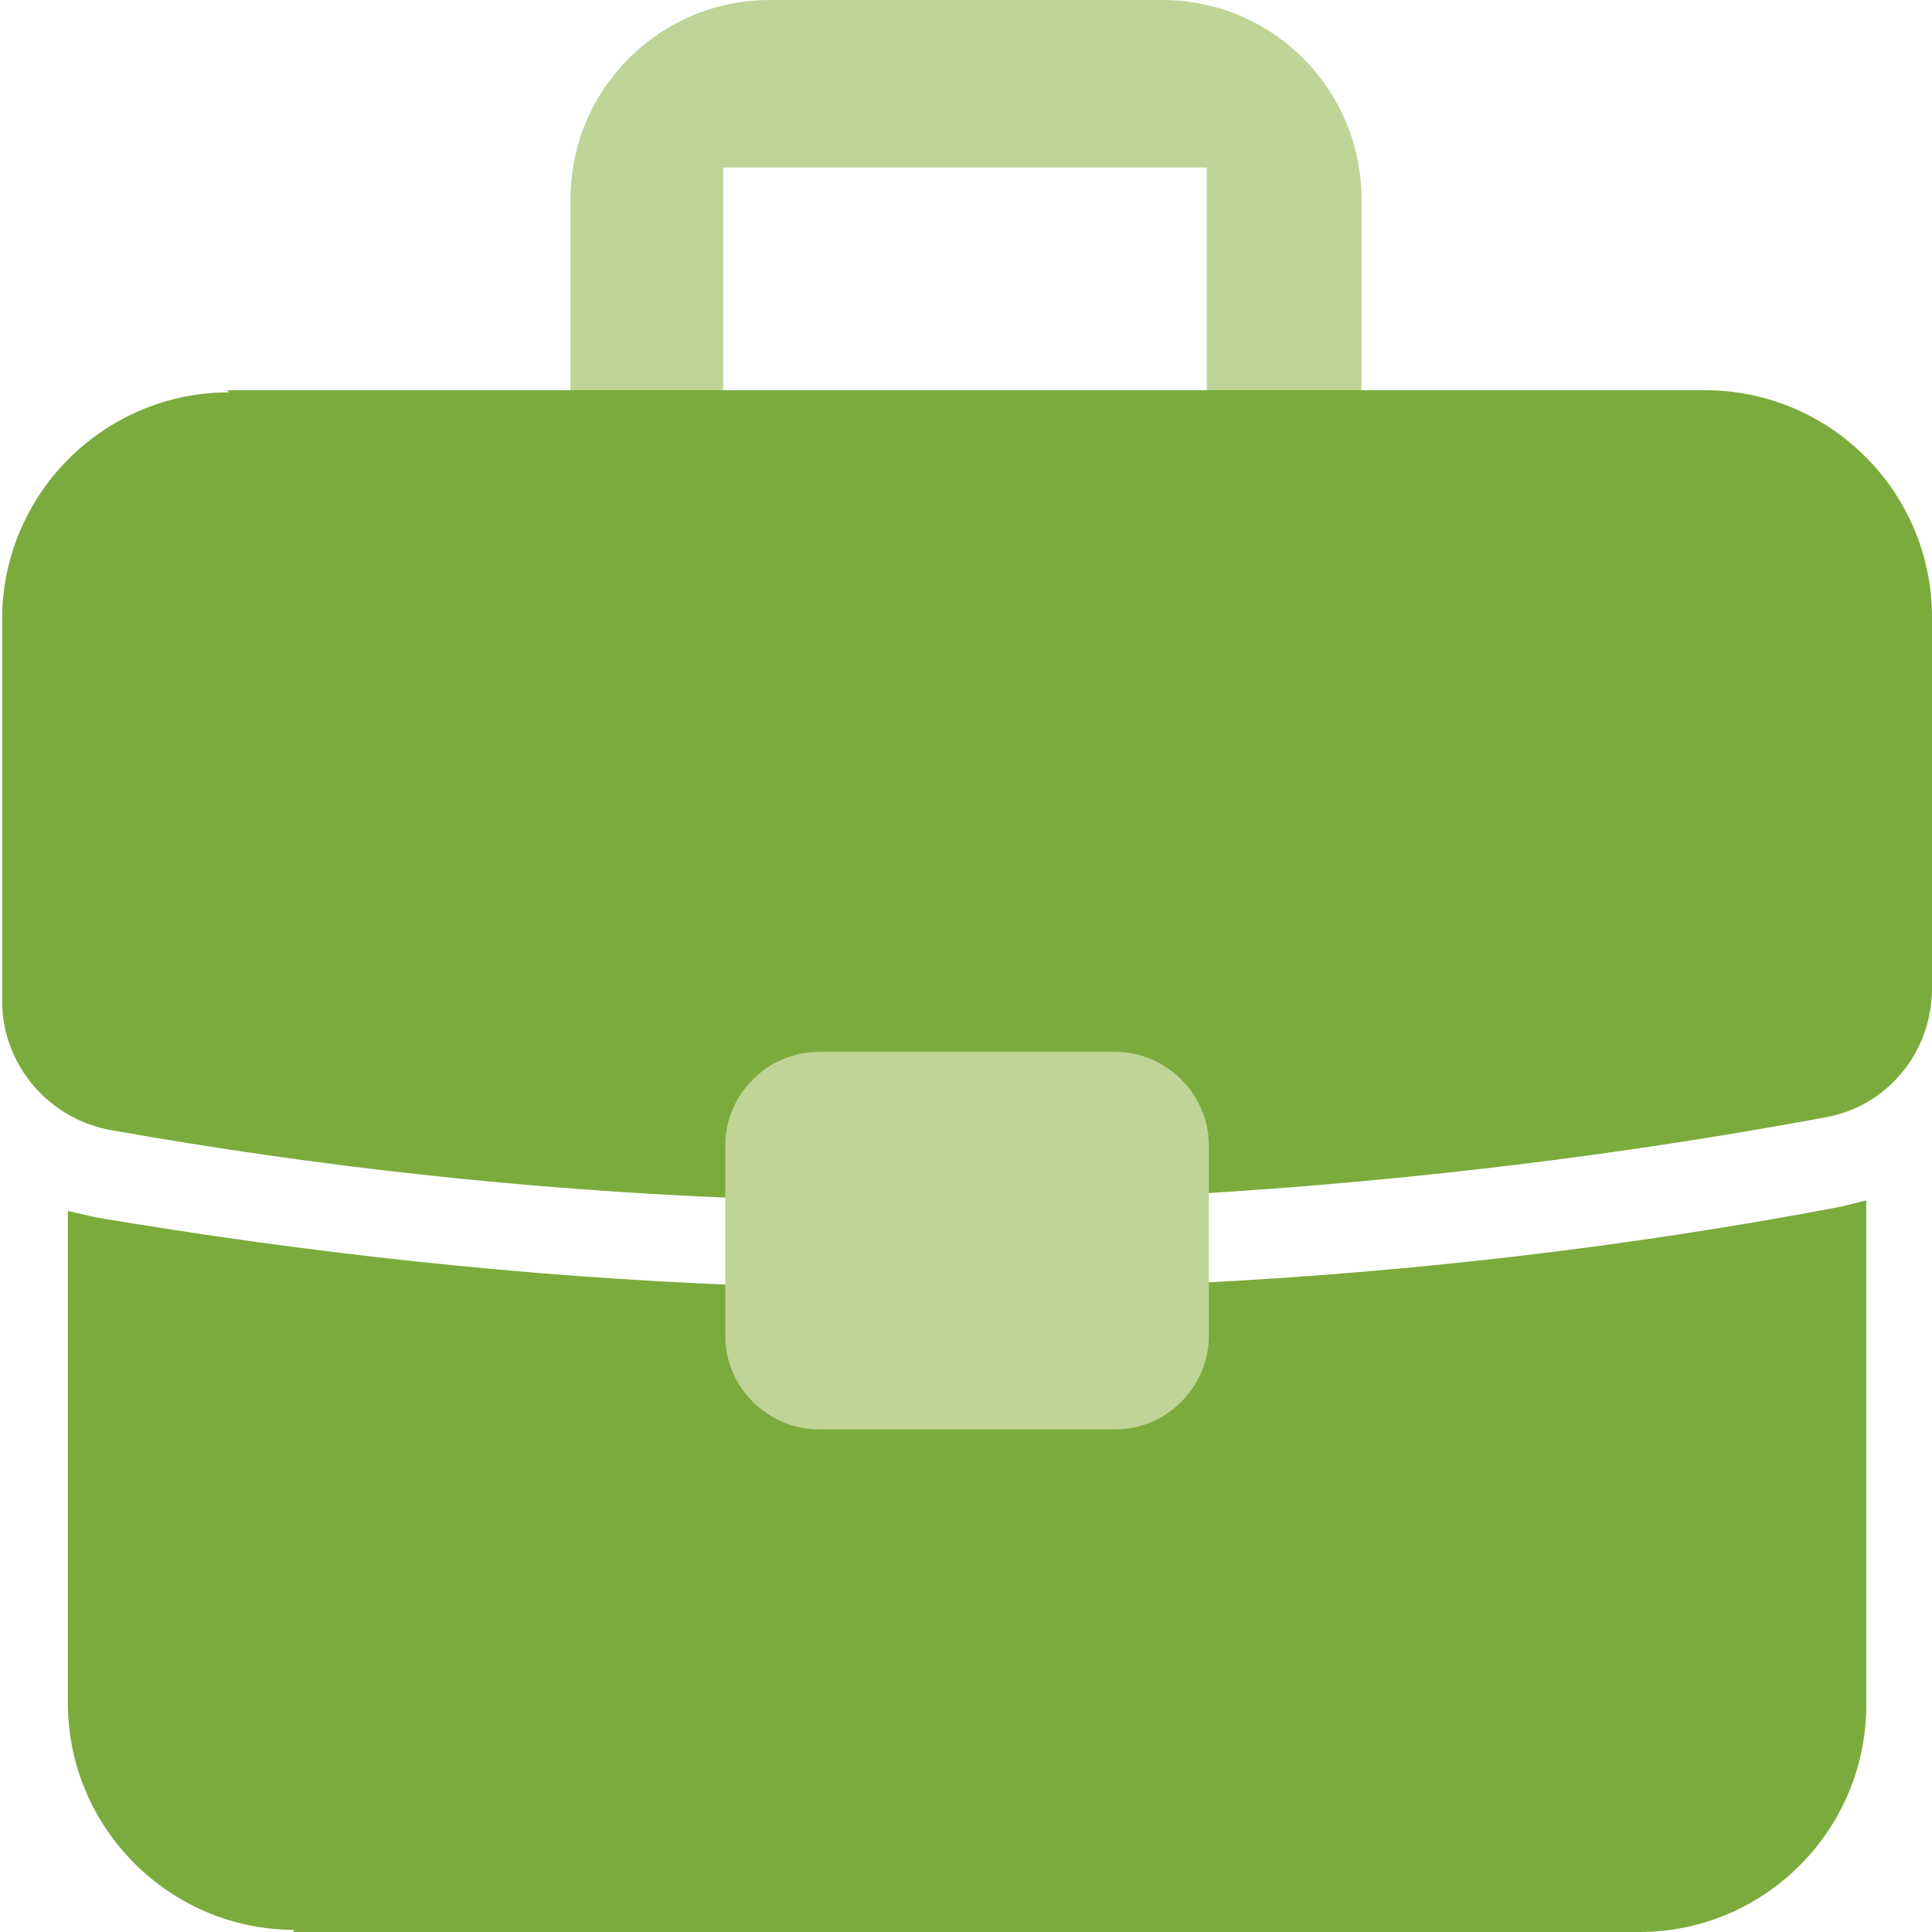
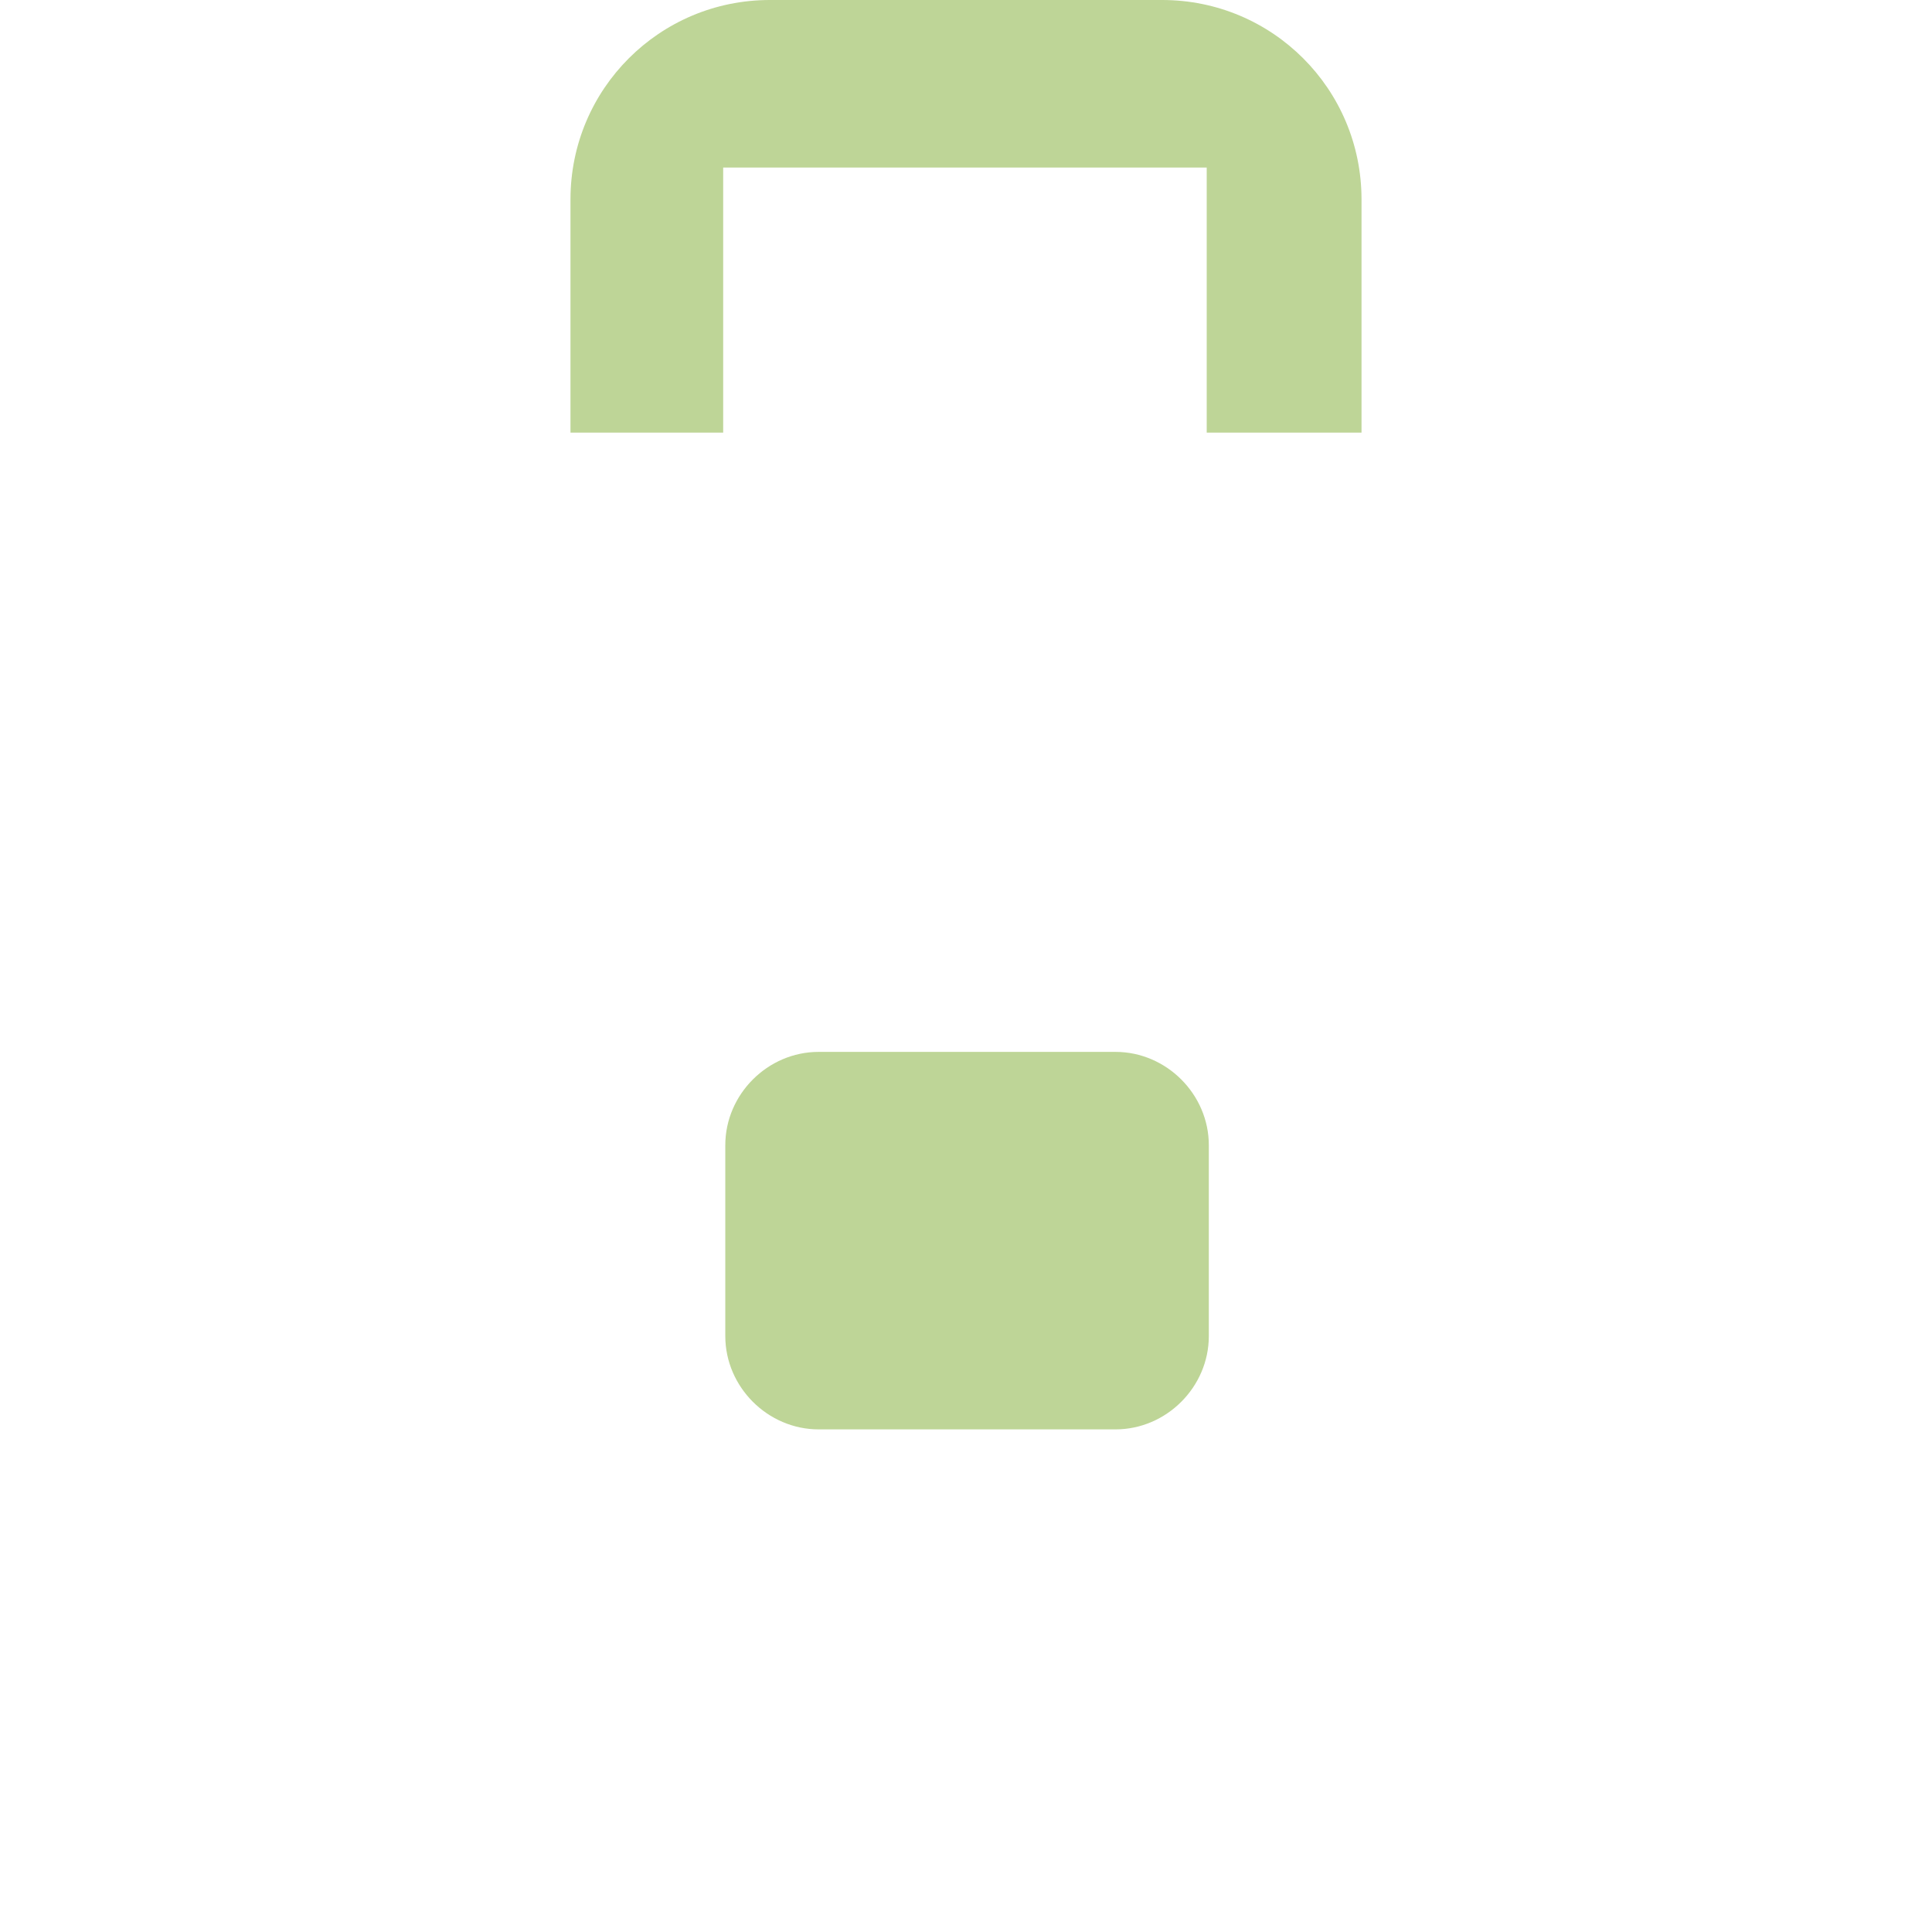
<svg xmlns="http://www.w3.org/2000/svg" xml:space="preserve" width="12.361mm" height="12.361mm" version="1.1" style="shape-rendering:geometricPrecision; text-rendering:geometricPrecision; image-rendering:optimizeQuality; fill-rule:evenodd; clip-rule:evenodd" viewBox="0 0 9.11 9.11">
  <defs>
    <style type="text/css">
   
    .fil1 {fill:#7CAB3D}
    .fil0 {fill:#BED597}
   
  </style>
  </defs>
  <g id="Слой_x0020_1">
    <path class="fil0" d="M6.42 2.04l0 -1.1c0,-0.52 -0.42,-0.94 -0.94,-0.94l-1.85 0c-0.52,0 -0.94,0.42 -0.94,0.94l0 1.1 0.72 0 0 -1.25 2.28 0 0 1.25 0.73 0z" />
-     <path class="fil1" d="M1.07 1.84l6.97 0c0.59,0 1.07,0.48 1.07,1.07l0 1.75c0,0.3 -0.21,0.56 -0.51,0.61 -0.97,0.18 -1.97,0.3 -2.97,0.36l0 -0.24c0,-0.21 -0.17,-0.38 -0.38,-0.38l-1.38 0c-0.21,0 -0.38,0.17 -0.38,0.38l0 0.26c-1.02,-0.04 -2,-0.15 -2.96,-0.32 -0.3,-0.05 -0.52,-0.31 -0.52,-0.61l0 -1.8c0,-0.59 0.48,-1.07 1.07,-1.07z" />
-     <path class="fil1" d="M1.38 9.11l6.35 0c0.59,0 1.07,-0.48 1.07,-1.07l0 -2.38c-0.04,0.01 -0.08,0.02 -0.12,0.03 -1,0.19 -2.03,0.31 -3.05,0.36l0 0.24c0,0.21 -0.17,0.38 -0.38,0.38l-1.38 0c-0.21,0 -0.38,-0.17 -0.38,-0.38l0 -0.23c-1.02,-0.04 -2.03,-0.15 -3.04,-0.32 -0.04,-0.01 -0.09,-0.02 -0.13,-0.03l0 2.32c0,0.59 0.48,1.07 1.07,1.07z" />
    <path class="fil0" d="M3.86 4.96l1.4 0c0.24,0 0.44,0.2 0.44,0.44l0 0.9c0,0.24 -0.2,0.44 -0.44,0.44l-1.4 0c-0.24,0 -0.44,-0.2 -0.44,-0.44l0 -0.9c0,-0.24 0.2,-0.44 0.44,-0.44z" />
  </g>
</svg>